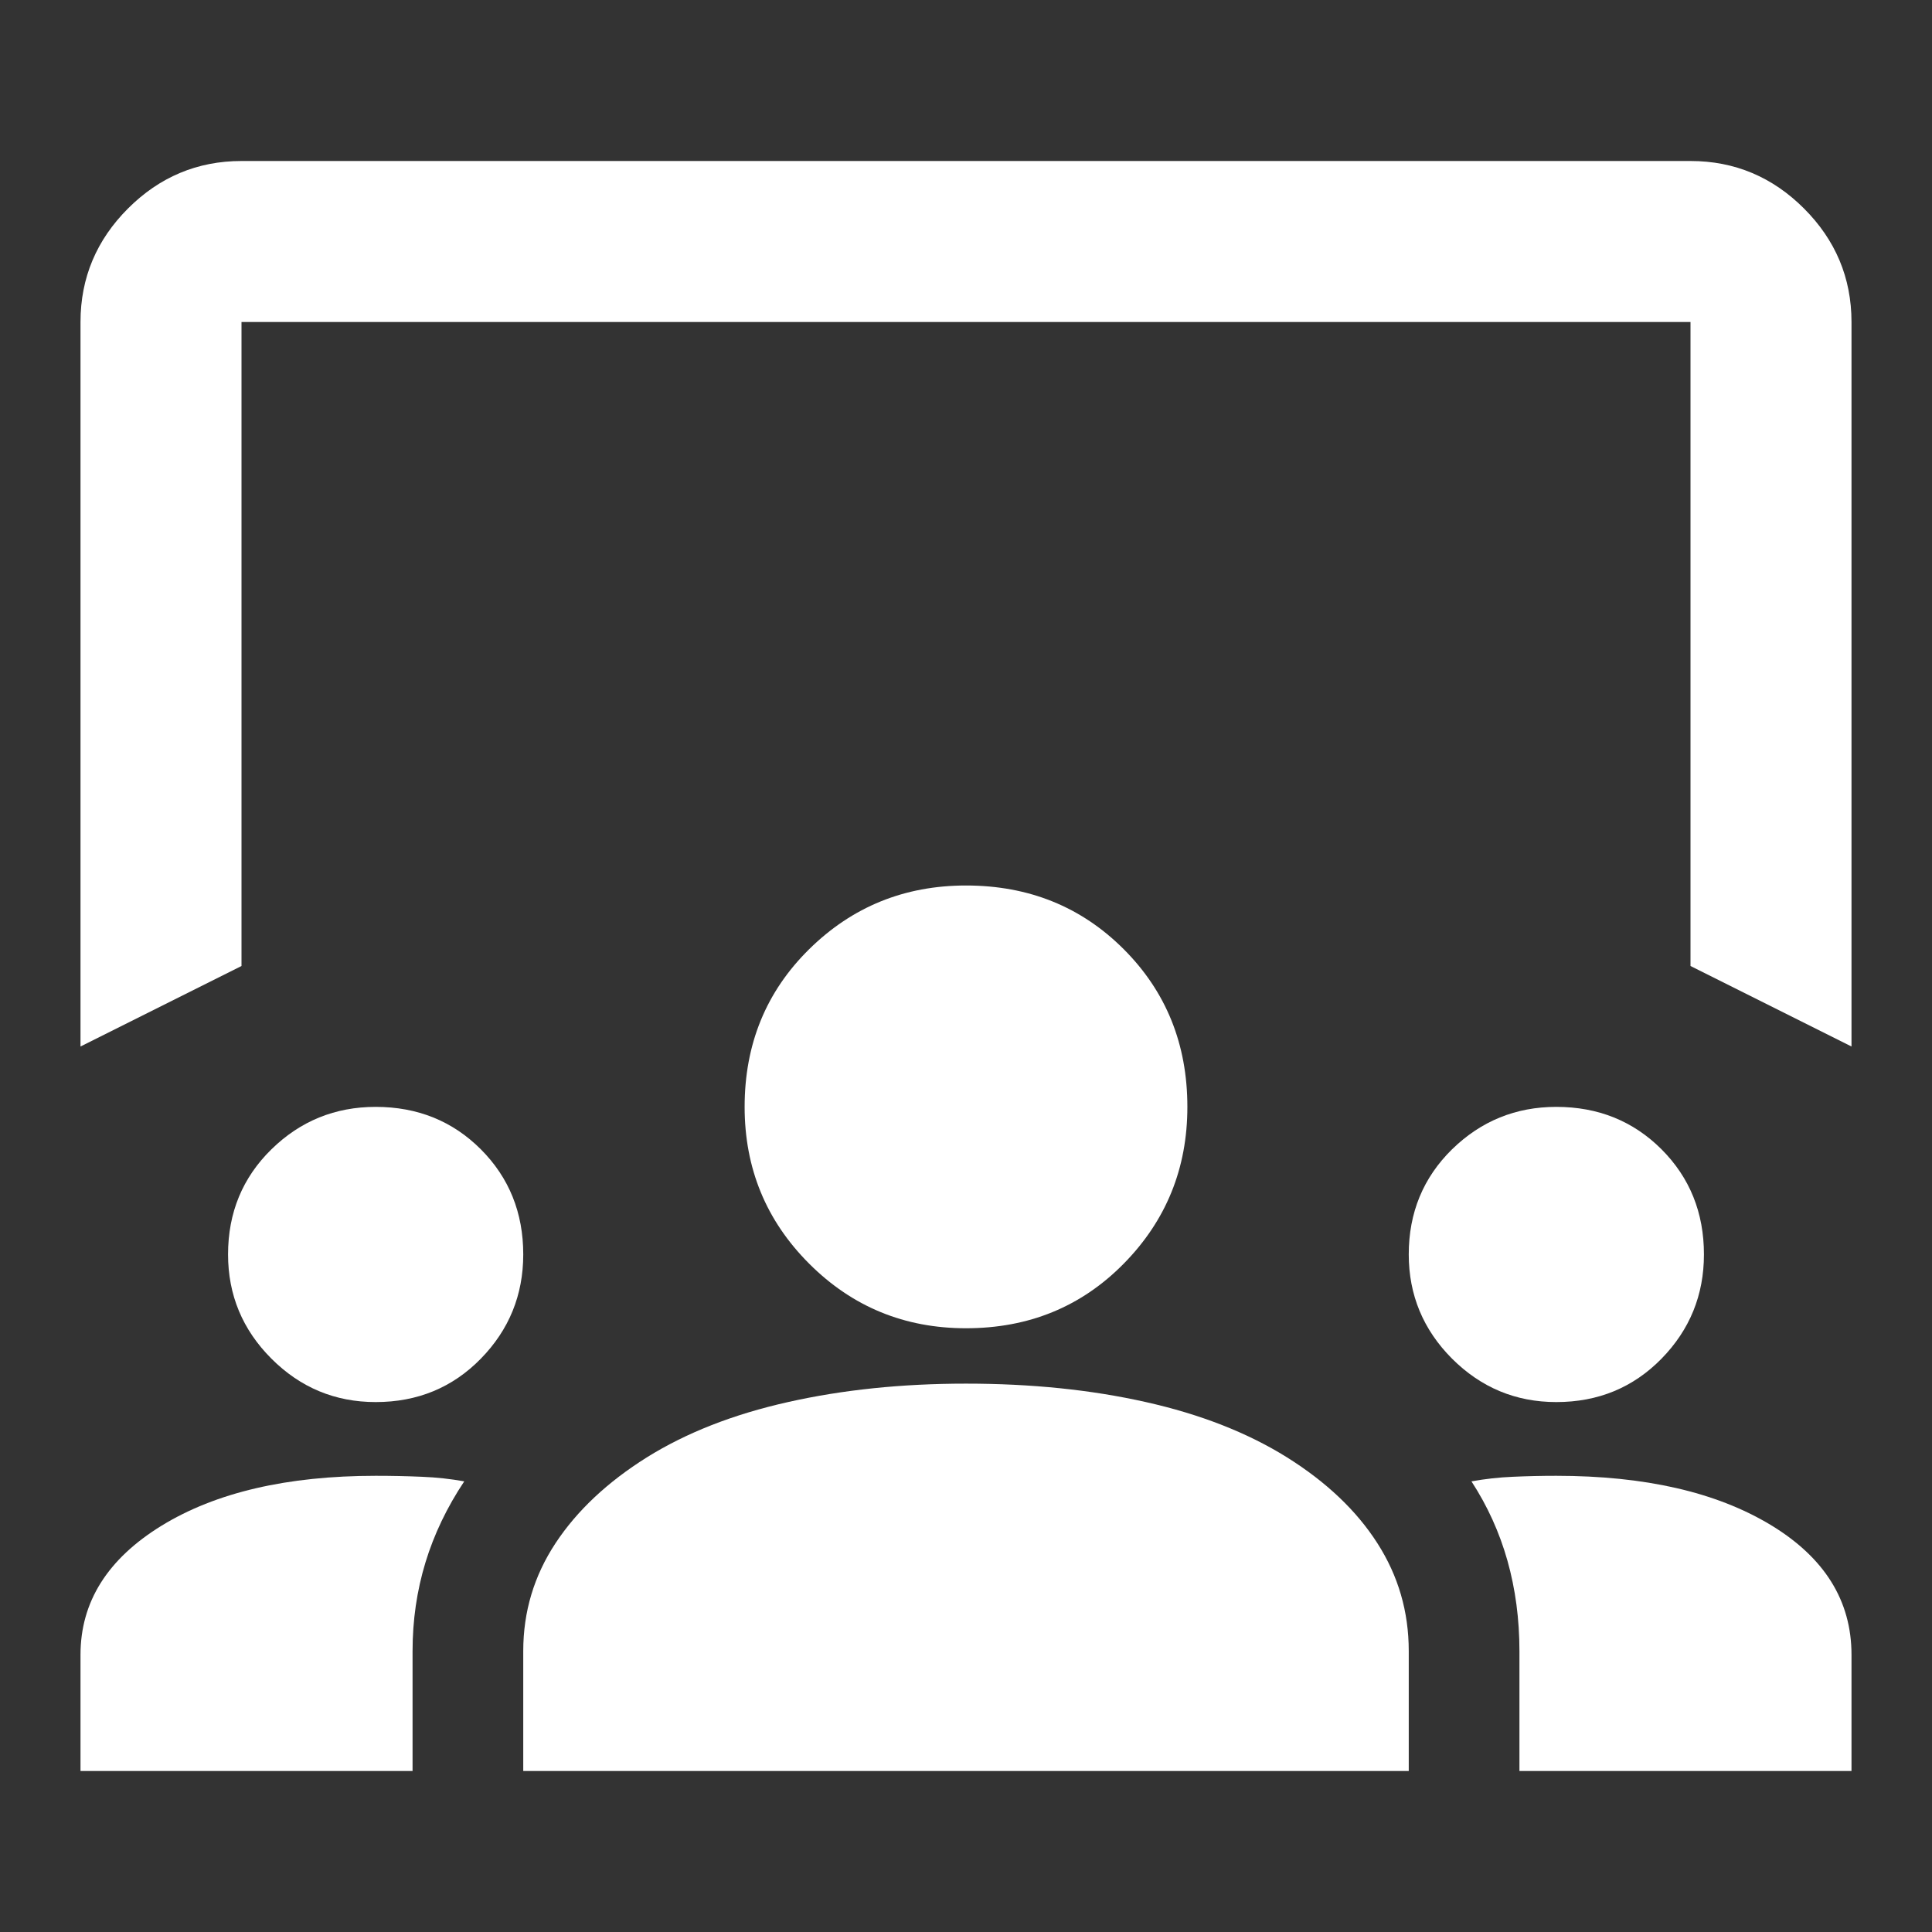
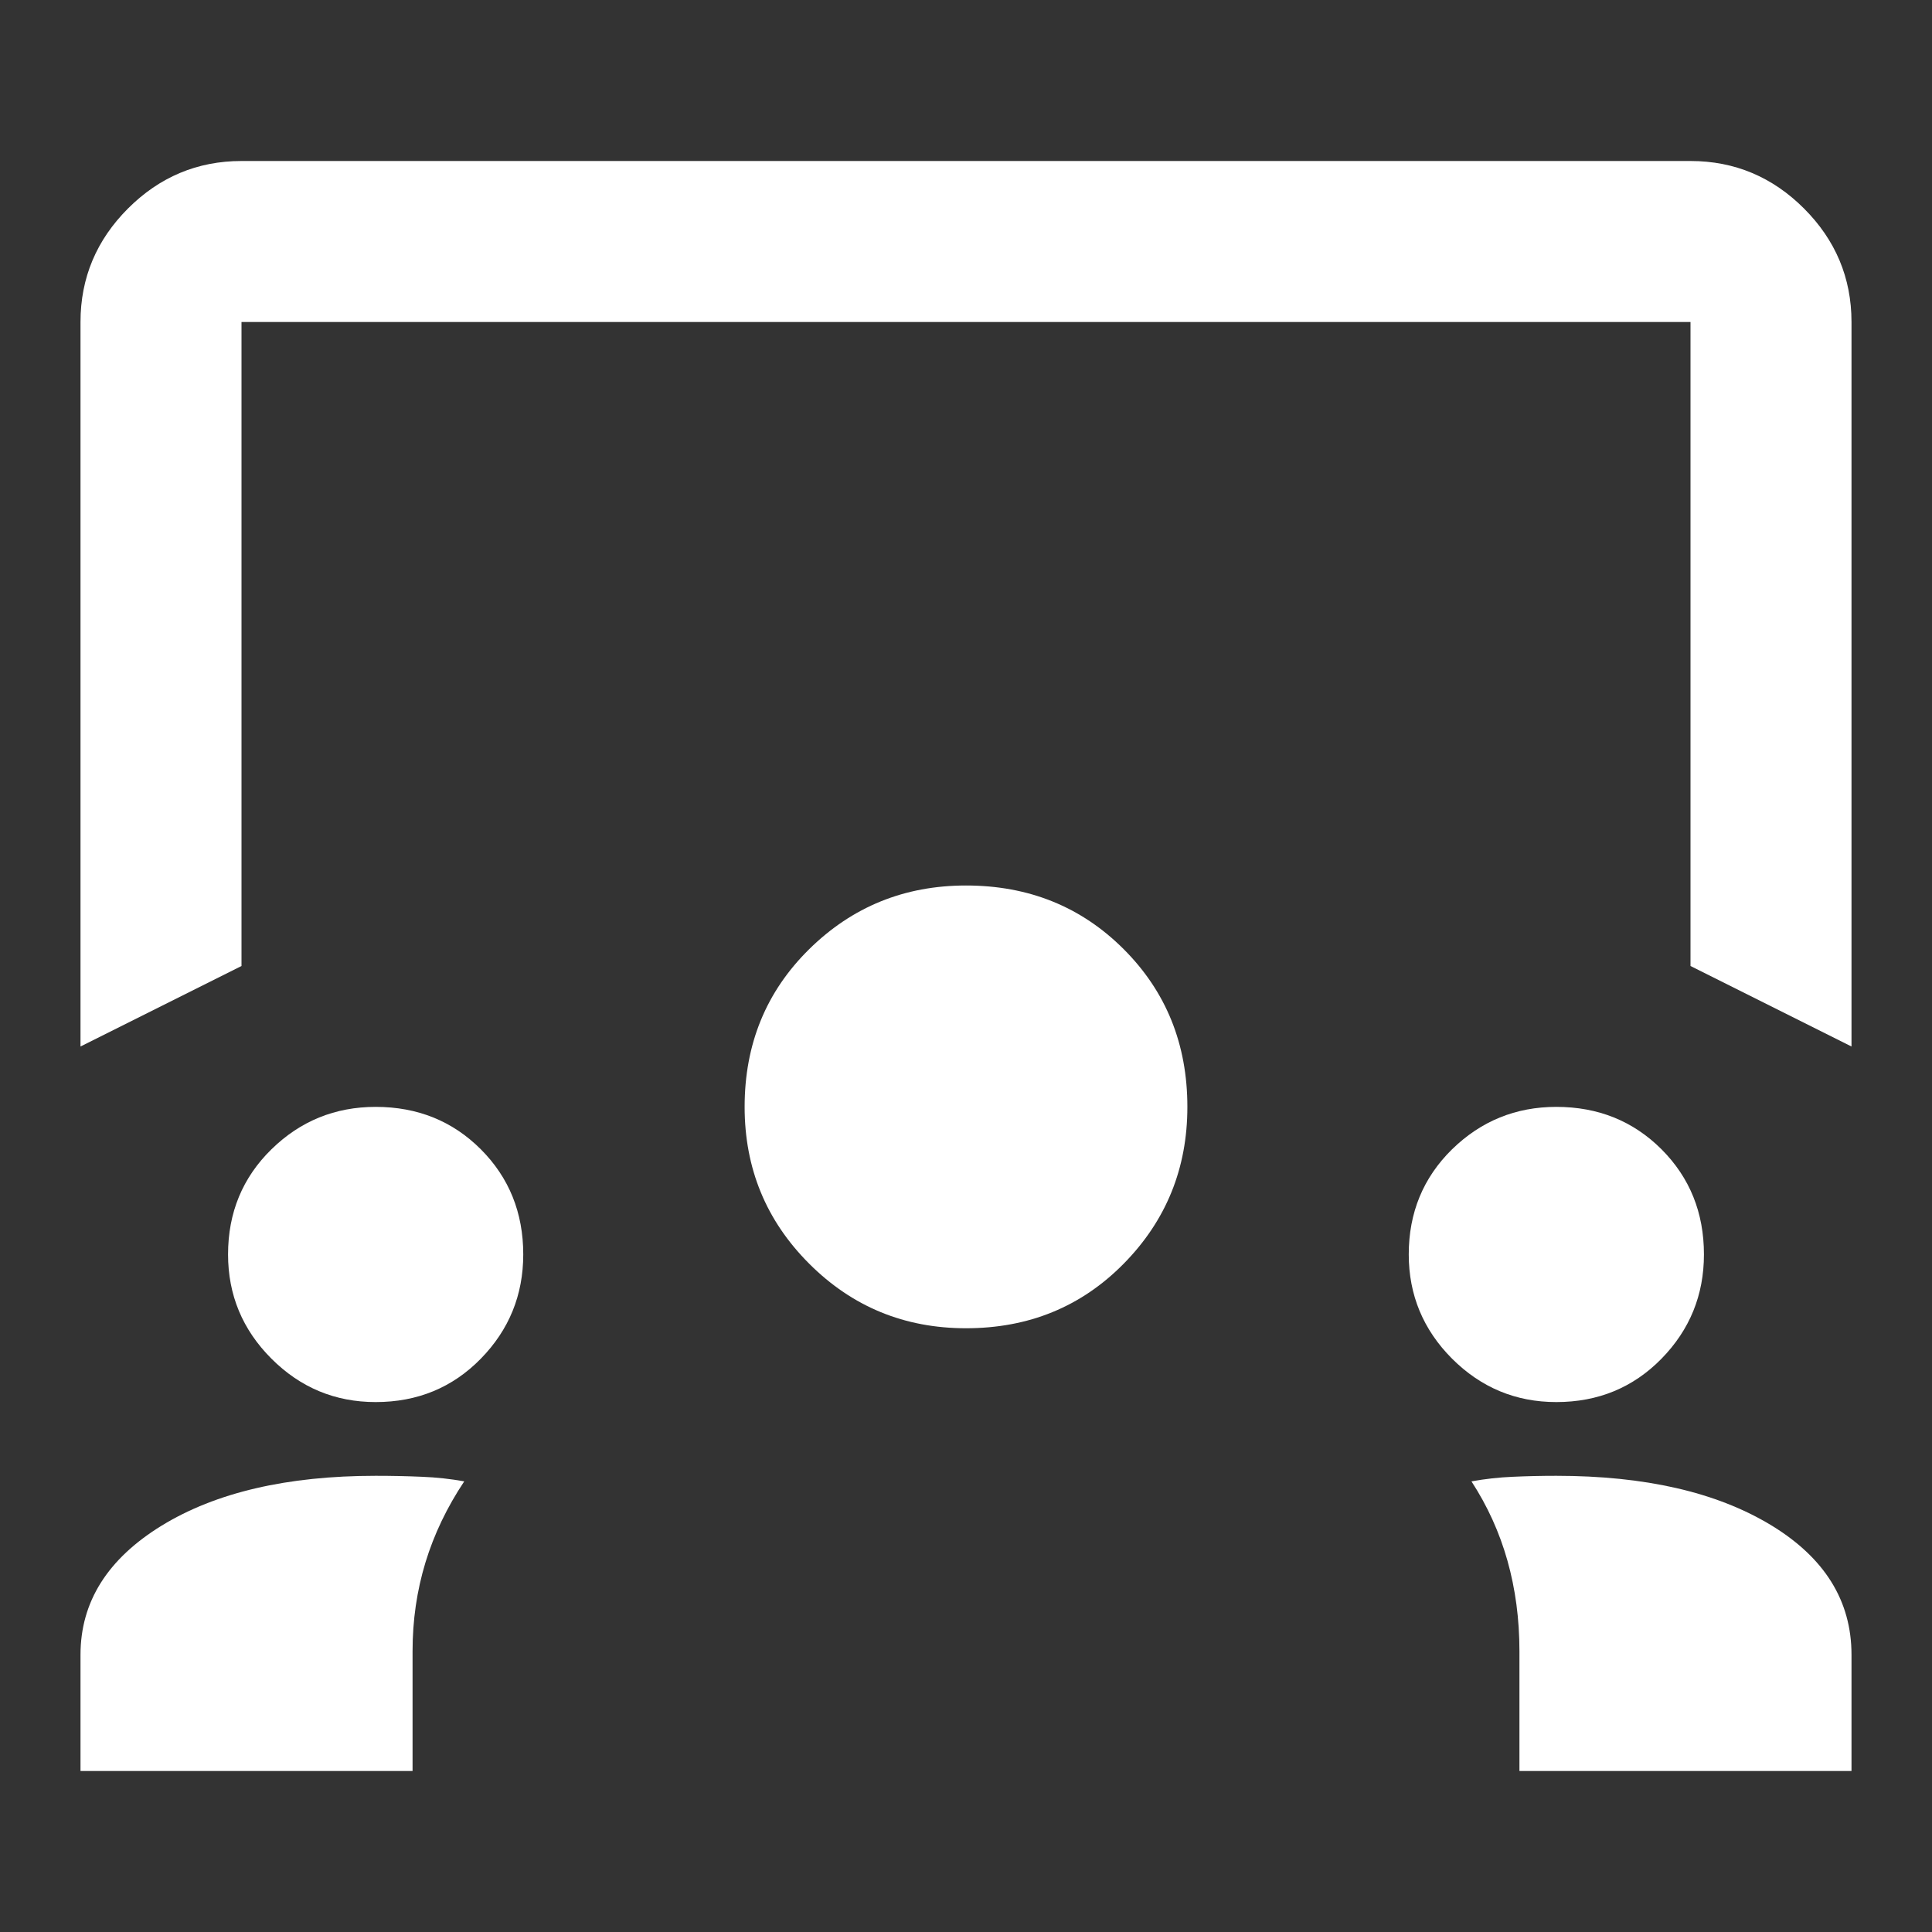
<svg xmlns="http://www.w3.org/2000/svg" width="24" height="24" viewBox="0 0 24 24" fill="none">
  <rect x="0" y="0" width="24" height="24" fill="#333333" stroke="none" />
  <path d="M21 4V12L23 13V4C23 3.45 22.8 2.98 22.41 2.59C22.02 2.2 21.55 2 21 2H3C2.45 2 1.98 2.2 1.59 2.59C1.2 2.98 1 3.45 1 4V13L3 12V4H21Z" fill="white" />
  <path d="M1 20.556V22H5.125V20.51C5.125 20.128 5.178 19.762 5.285 19.41C5.392 19.059 5.553 18.723 5.767 18.402C5.599 18.372 5.423 18.352 5.24 18.345C5.056 18.337 4.865 18.333 4.667 18.333C3.567 18.333 2.681 18.54 2.008 18.952C1.336 19.365 1 19.899 1 20.556Z" fill="white" />
-   <path d="M6.5 20.51V22H17.5V20.51C17.5 20.021 17.37 19.575 17.11 19.17C16.851 18.765 16.476 18.41 15.988 18.104C15.499 17.799 14.914 17.569 14.234 17.417C13.555 17.264 12.81 17.188 12 17.188C11.206 17.188 10.468 17.264 9.789 17.417C9.109 17.569 8.524 17.799 8.035 18.104C7.547 18.41 7.168 18.765 6.901 19.17C6.634 19.575 6.5 20.021 6.5 20.51Z" fill="white" />
  <path d="M18.875 20.51V22H23V20.556C23 19.884 22.664 19.346 21.992 18.941C21.319 18.536 20.433 18.333 19.333 18.333C19.15 18.333 18.971 18.337 18.795 18.345C18.619 18.352 18.447 18.372 18.279 18.402C18.478 18.708 18.627 19.036 18.726 19.387C18.825 19.739 18.875 20.113 18.875 20.51Z" fill="white" />
  <path d="M3.372 16.878C3.731 17.237 4.162 17.417 4.667 17.417C5.186 17.417 5.622 17.237 5.973 16.878C6.324 16.519 6.5 16.087 6.5 15.583C6.5 15.064 6.324 14.629 5.973 14.277C5.622 13.926 5.186 13.75 4.667 13.75C4.162 13.75 3.731 13.926 3.372 14.277C3.013 14.629 2.833 15.064 2.833 15.583C2.833 16.087 3.013 16.519 3.372 16.878Z" fill="white" />
  <path d="M18.038 16.878C18.398 17.237 18.829 17.417 19.333 17.417C19.853 17.417 20.288 17.237 20.64 16.878C20.991 16.519 21.167 16.087 21.167 15.583C21.167 15.064 20.991 14.629 20.64 14.277C20.288 13.926 19.853 13.75 19.333 13.75C18.829 13.75 18.398 13.926 18.038 14.277C17.68 14.629 17.5 15.064 17.5 15.583C17.5 16.087 17.68 16.519 18.038 16.878Z" fill="white" />
-   <path d="M10.052 15.698C10.587 16.233 11.236 16.5 12 16.5C12.779 16.5 13.432 16.233 13.959 15.698C14.486 15.163 14.75 14.514 14.75 13.75C14.75 12.971 14.486 12.318 13.959 11.791C13.432 11.264 12.779 11 12 11C11.236 11 10.587 11.264 10.052 11.791C9.517 12.318 9.25 12.971 9.25 13.75C9.25 14.514 9.517 15.163 10.052 15.698Z" fill="white" />
+   <path d="M10.052 15.698C10.587 16.233 11.236 16.5 12 16.5C12.779 16.5 13.432 16.233 13.959 15.698C14.486 15.163 14.75 14.514 14.75 13.75C14.75 12.971 14.486 12.318 13.959 11.791C13.432 11.264 12.779 11 12 11C11.236 11 10.587 11.264 10.052 11.791C9.517 12.318 9.25 12.971 9.25 13.75C9.25 14.514 9.517 15.163 10.052 15.698" fill="white" />
</svg>